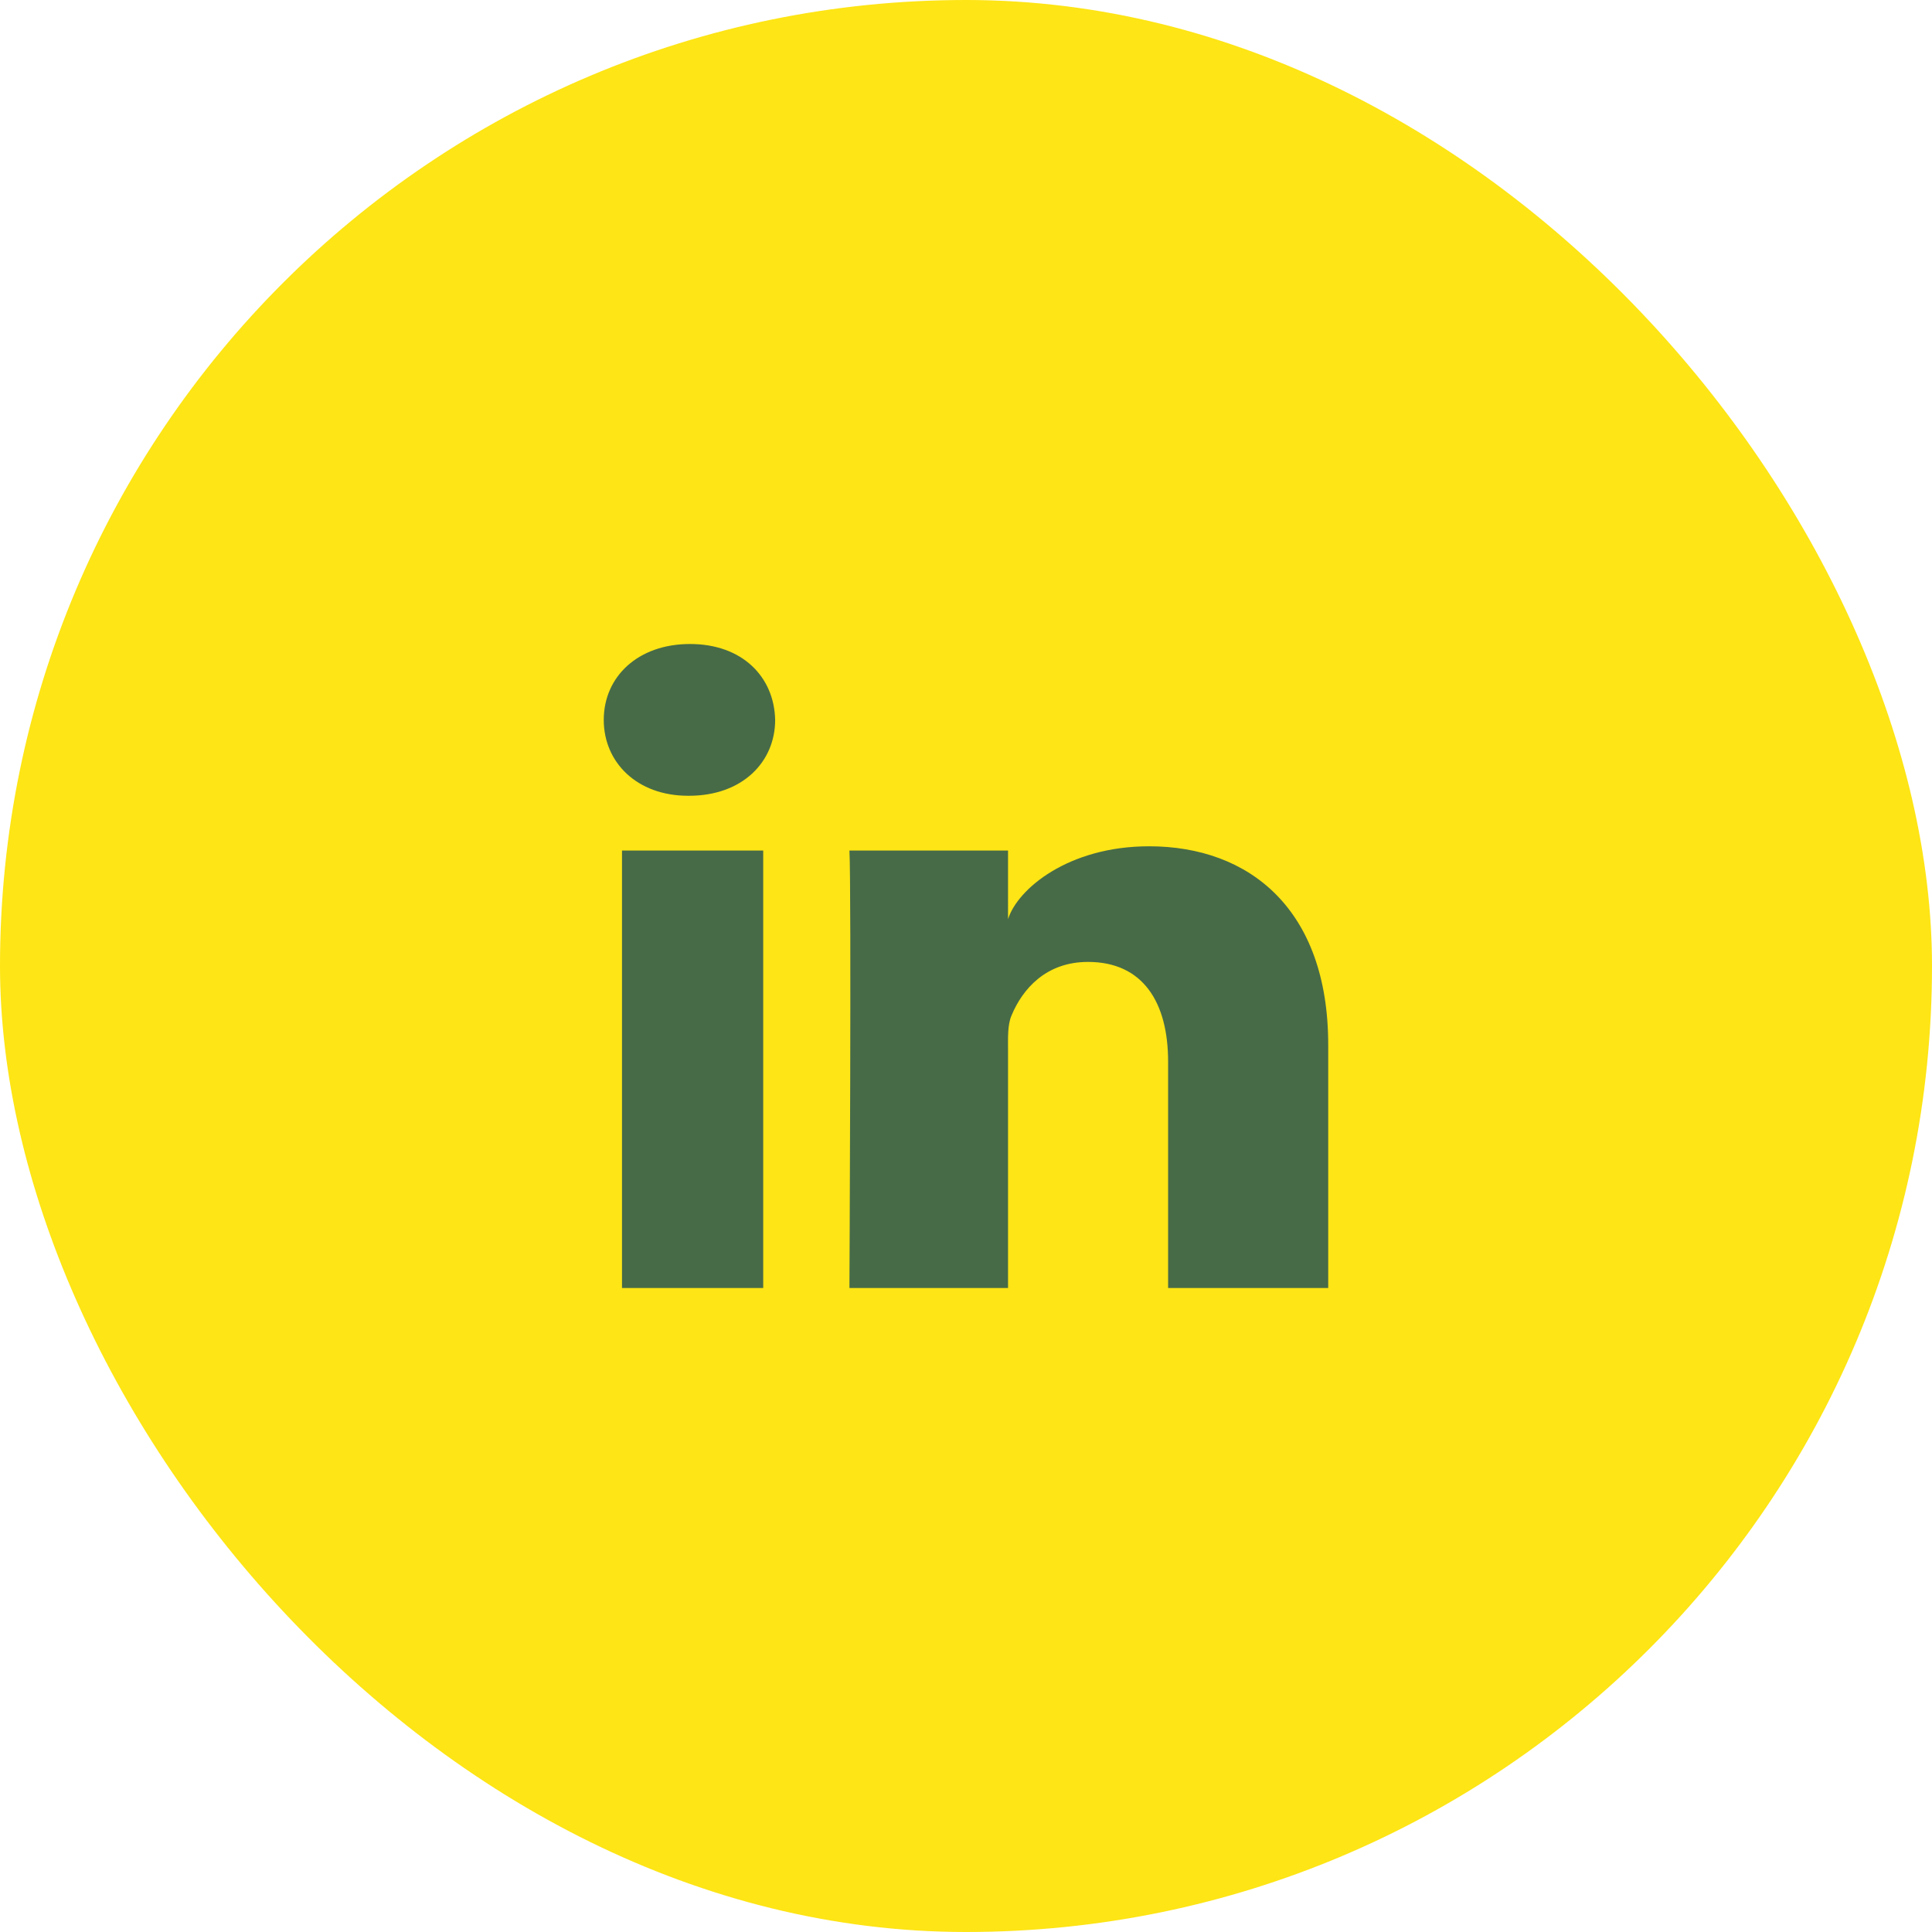
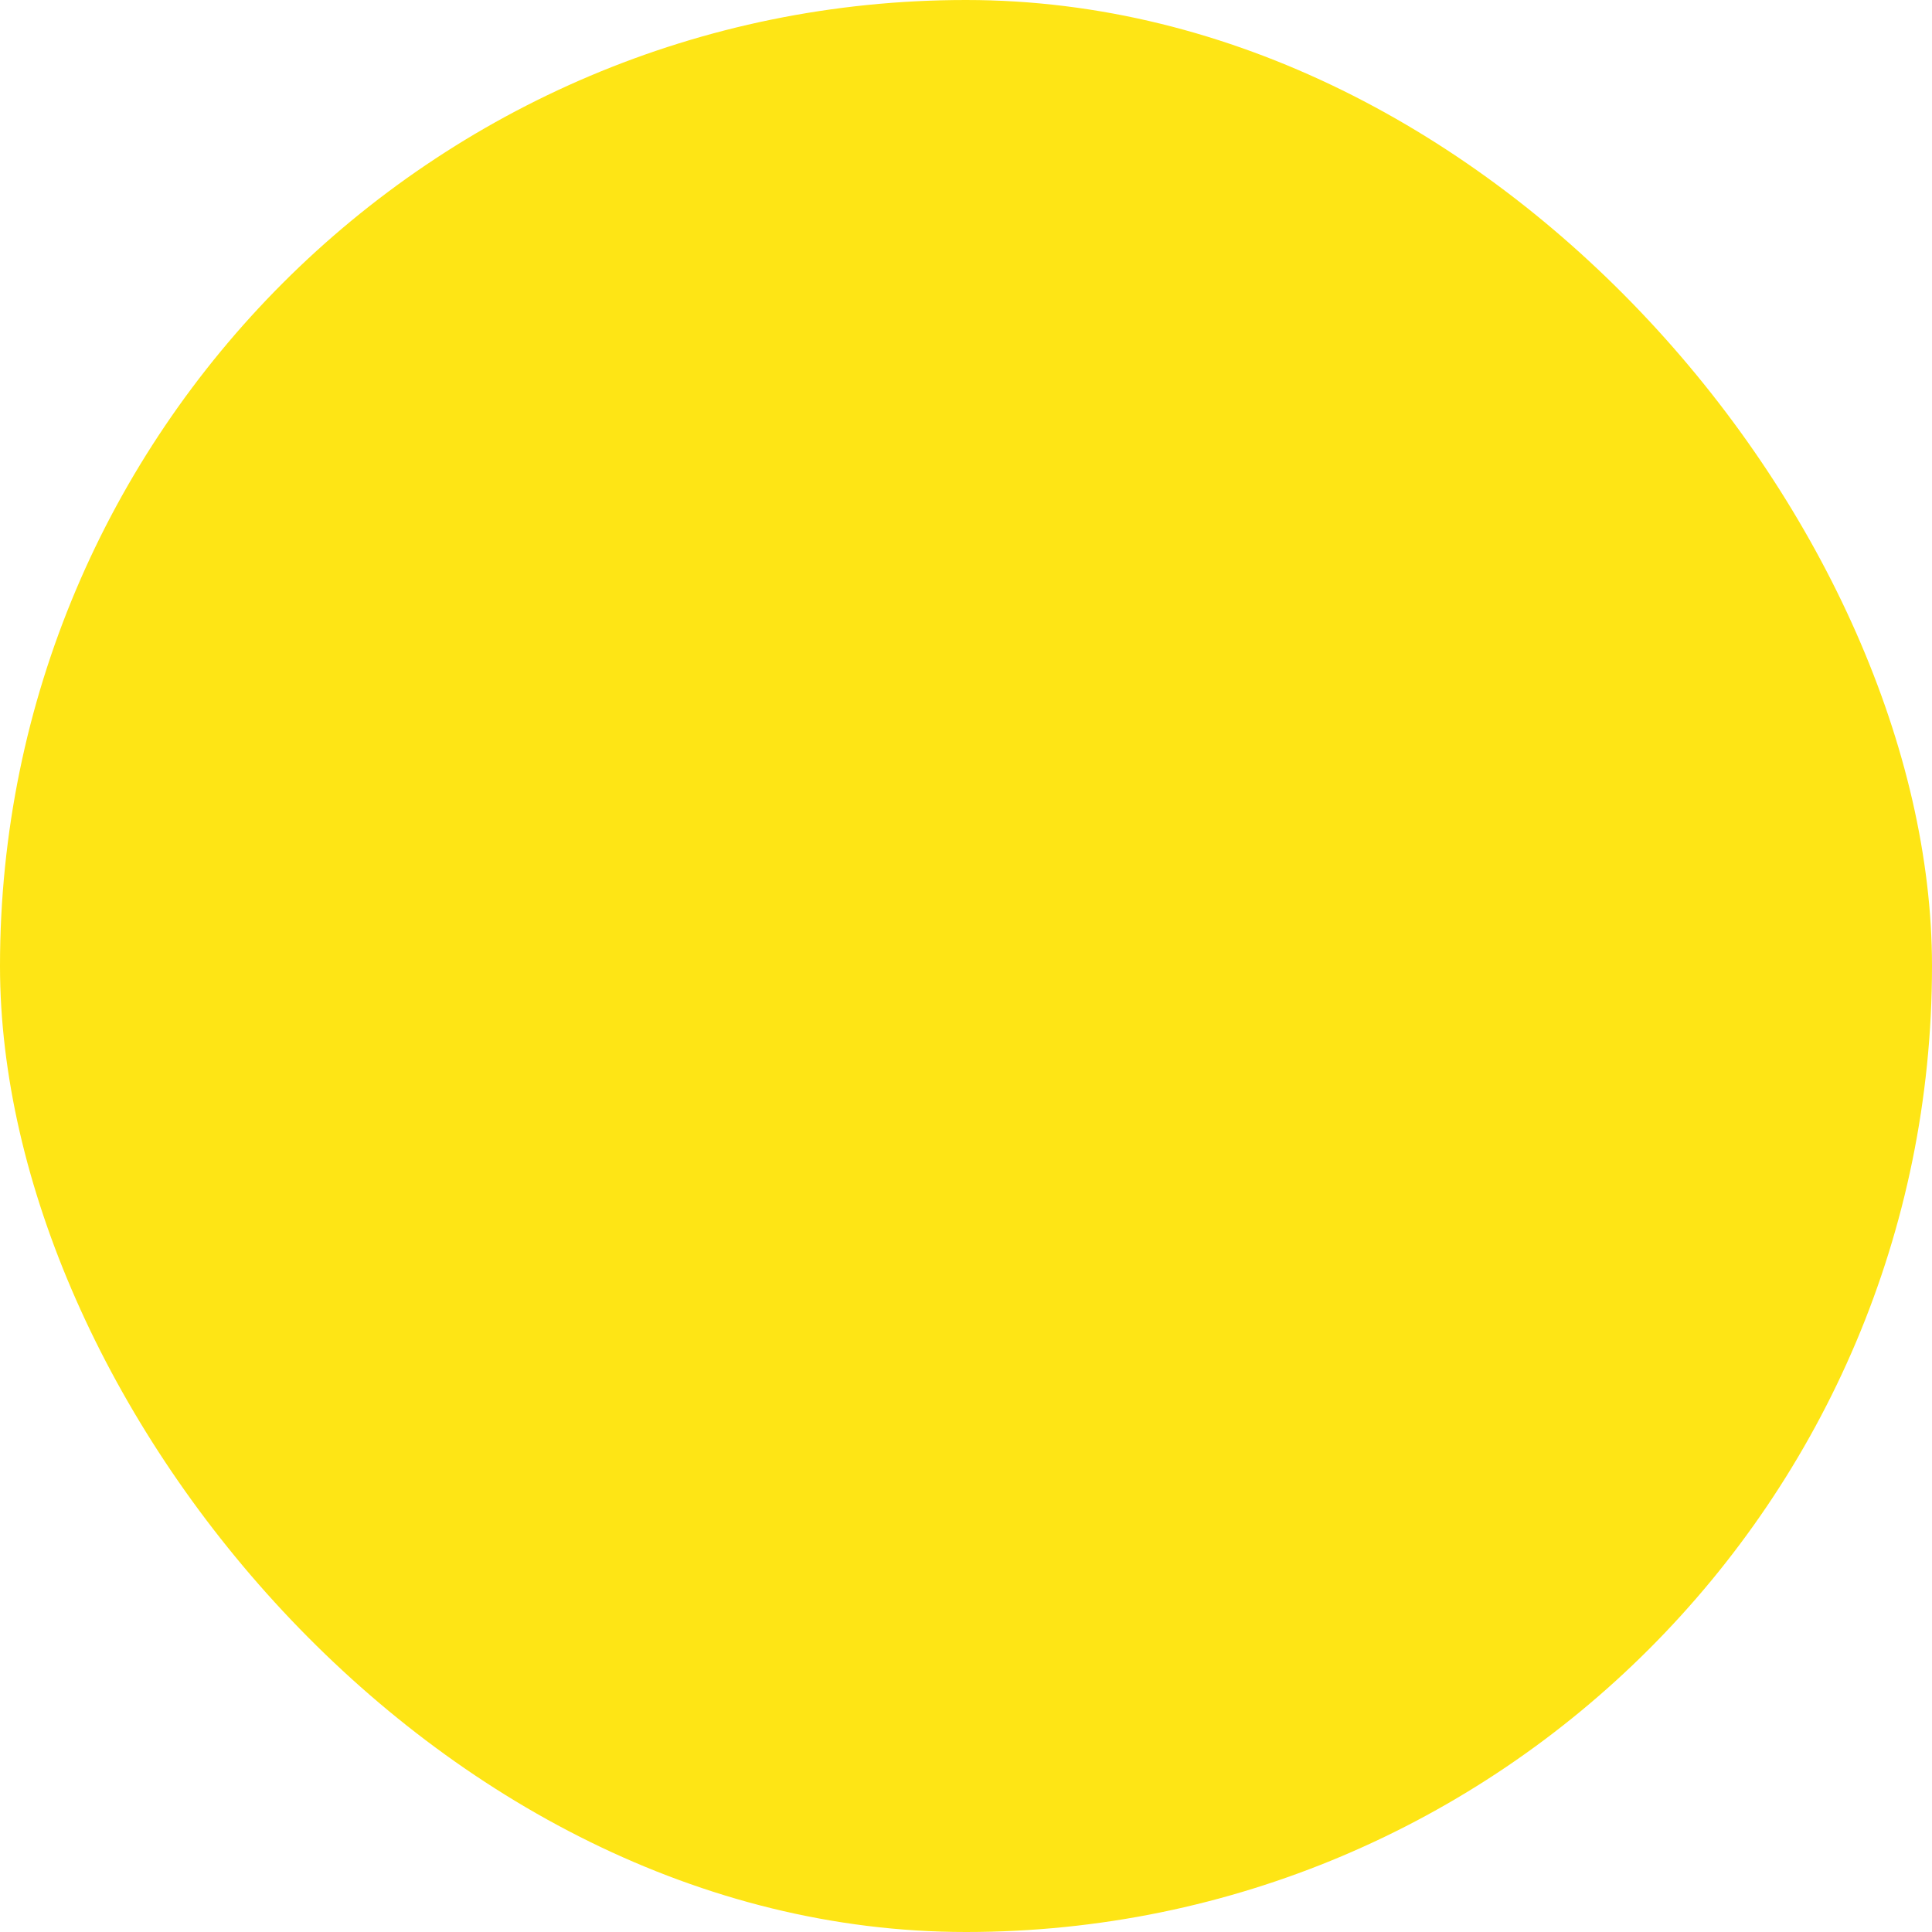
<svg xmlns="http://www.w3.org/2000/svg" width="54" height="54" viewBox="0 0 54 54" fill="none">
  <rect width="54" height="54" rx="27" fill="#FEE515" />
-   <path d="M21.332 36H17.385V23.773H21.332V36ZM32.116 23.654C34.921 23.654 37.124 25.414 37.124 29.201V36H32.649V29.673C32.649 28.017 31.948 26.886 30.409 26.886C29.231 26.886 28.577 27.648 28.272 28.384C28.158 28.648 28.175 29.015 28.175 29.383V36H23.742C23.742 35.939 23.799 24.791 23.742 23.773H28.175V25.691C28.437 24.852 29.855 23.654 32.116 23.654ZM19.287 18C20.743 18 21.638 18.913 21.666 20.119C21.666 21.304 20.743 22.242 19.259 22.242H19.231C17.802 22.242 16.876 21.308 16.875 20.123C16.875 18.915 17.829 18 19.287 18Z" fill="#476B47" />
</svg>